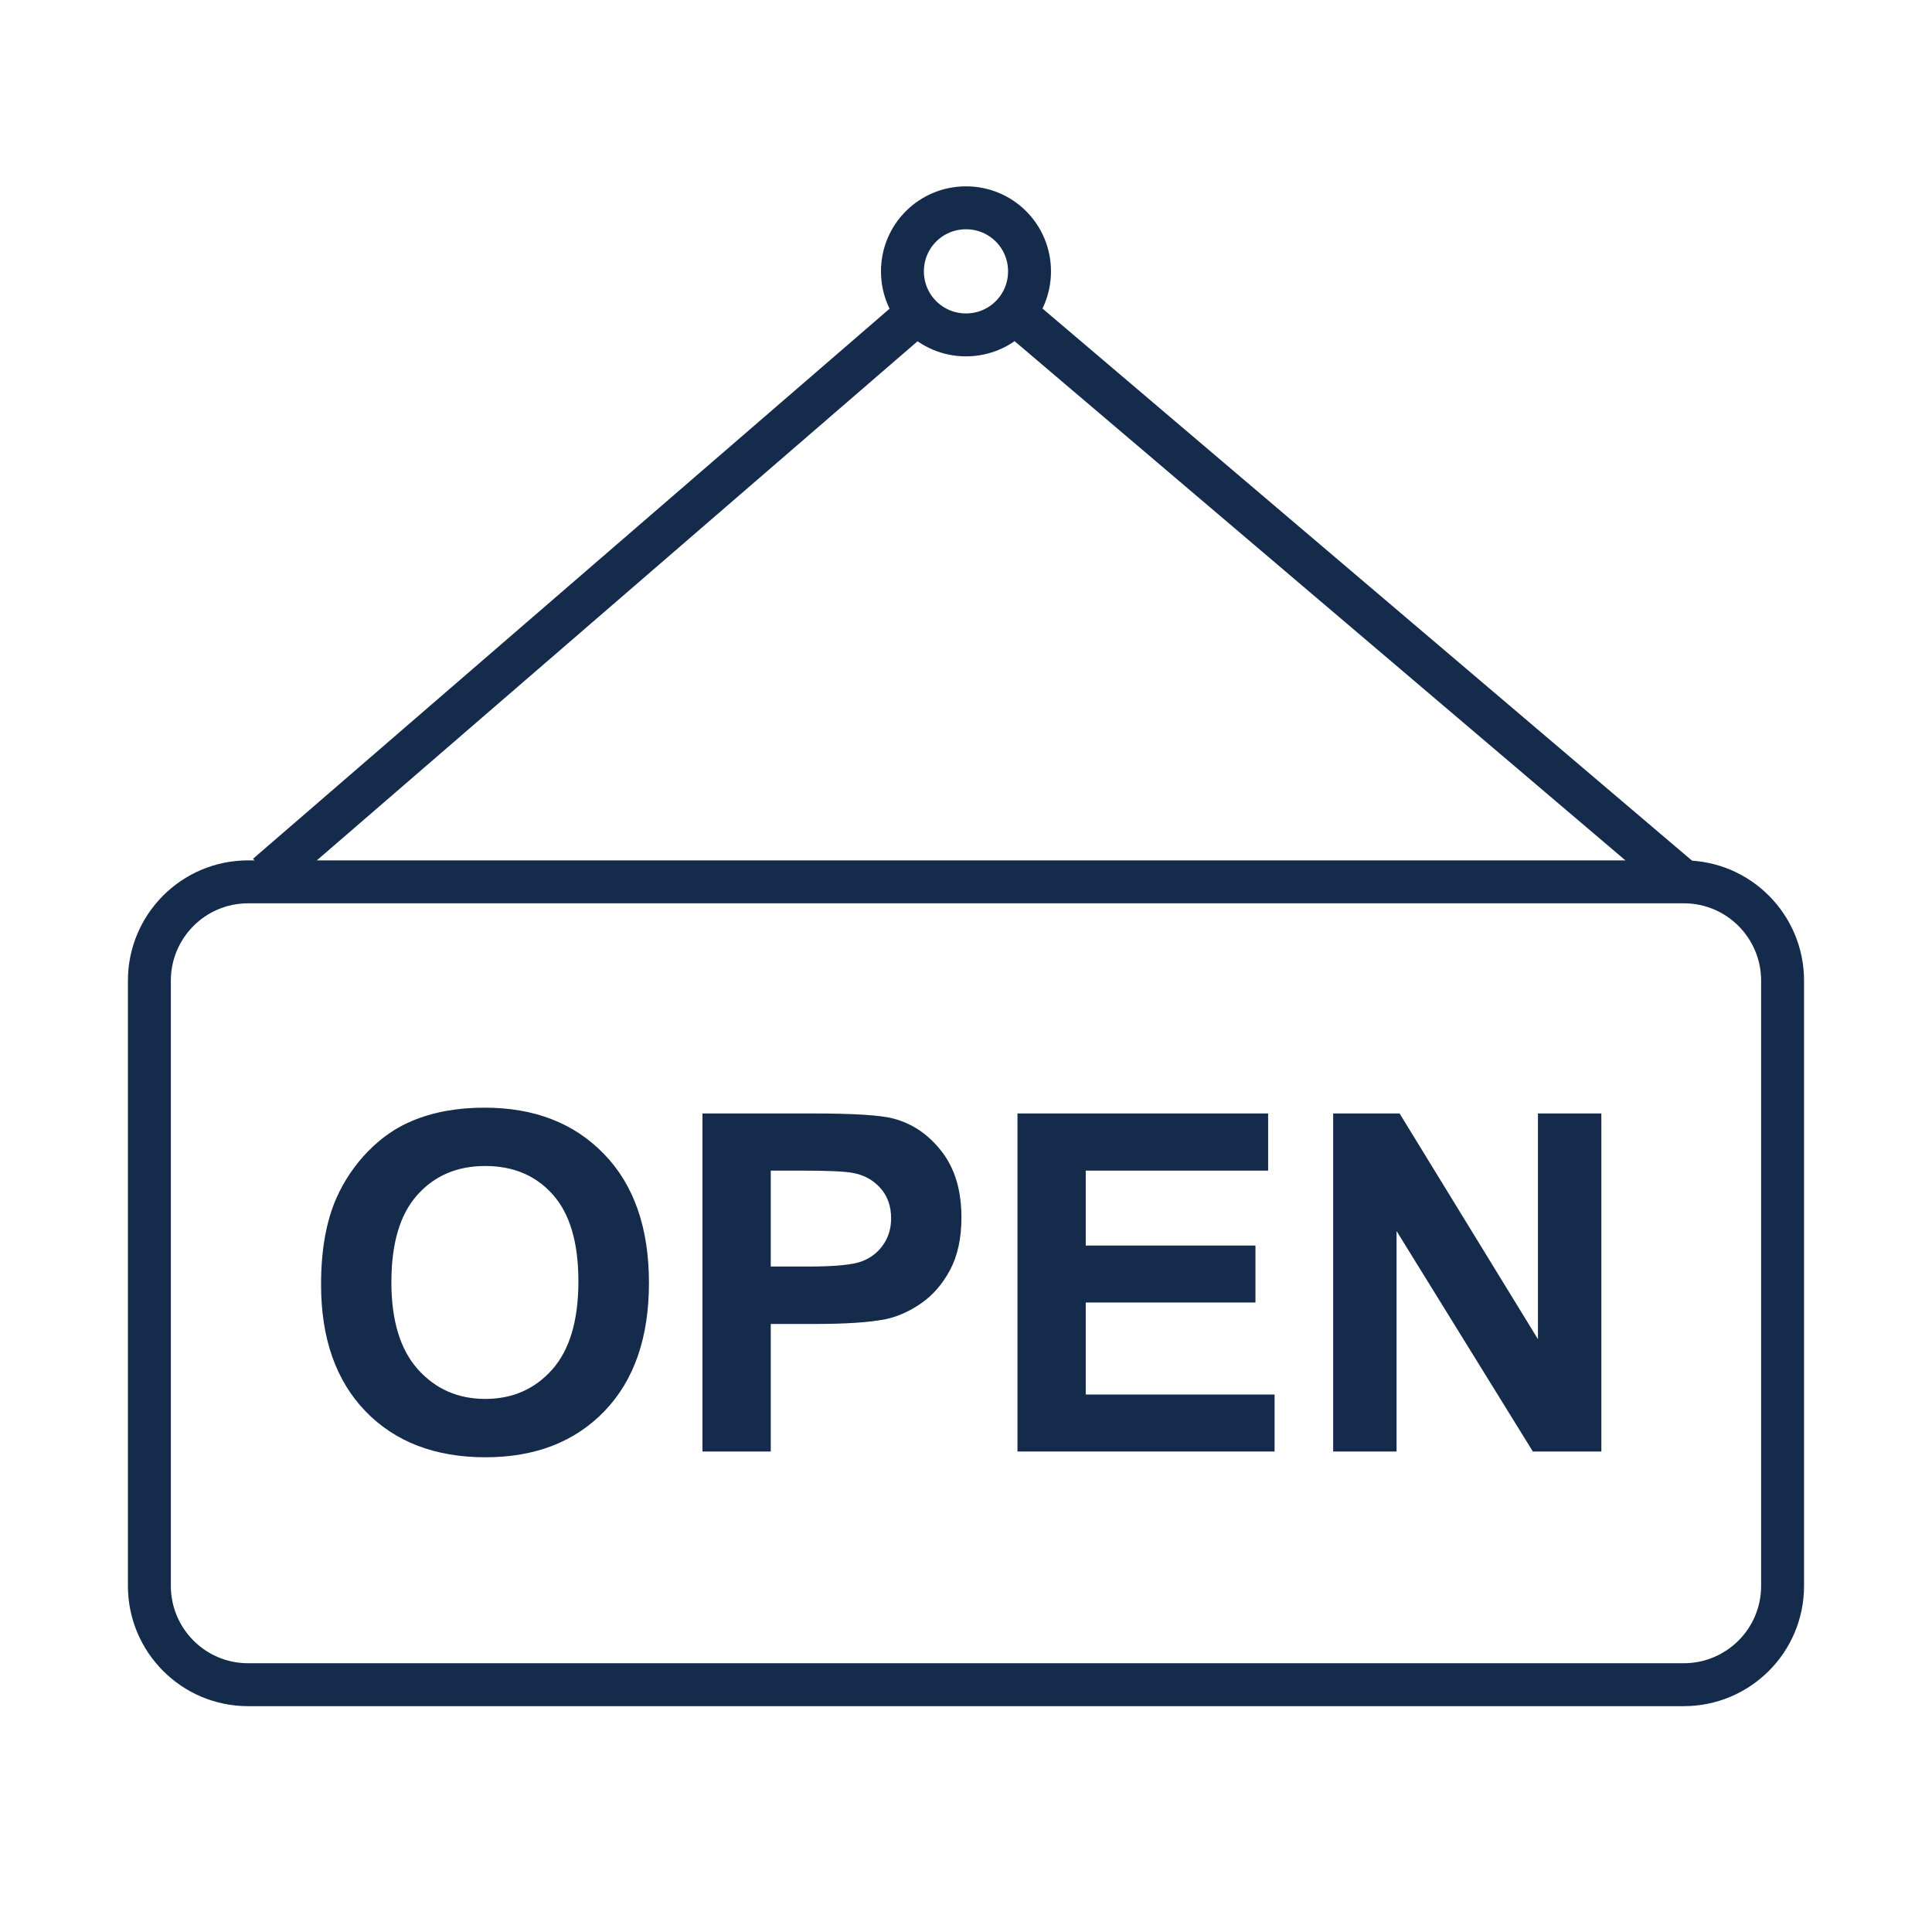
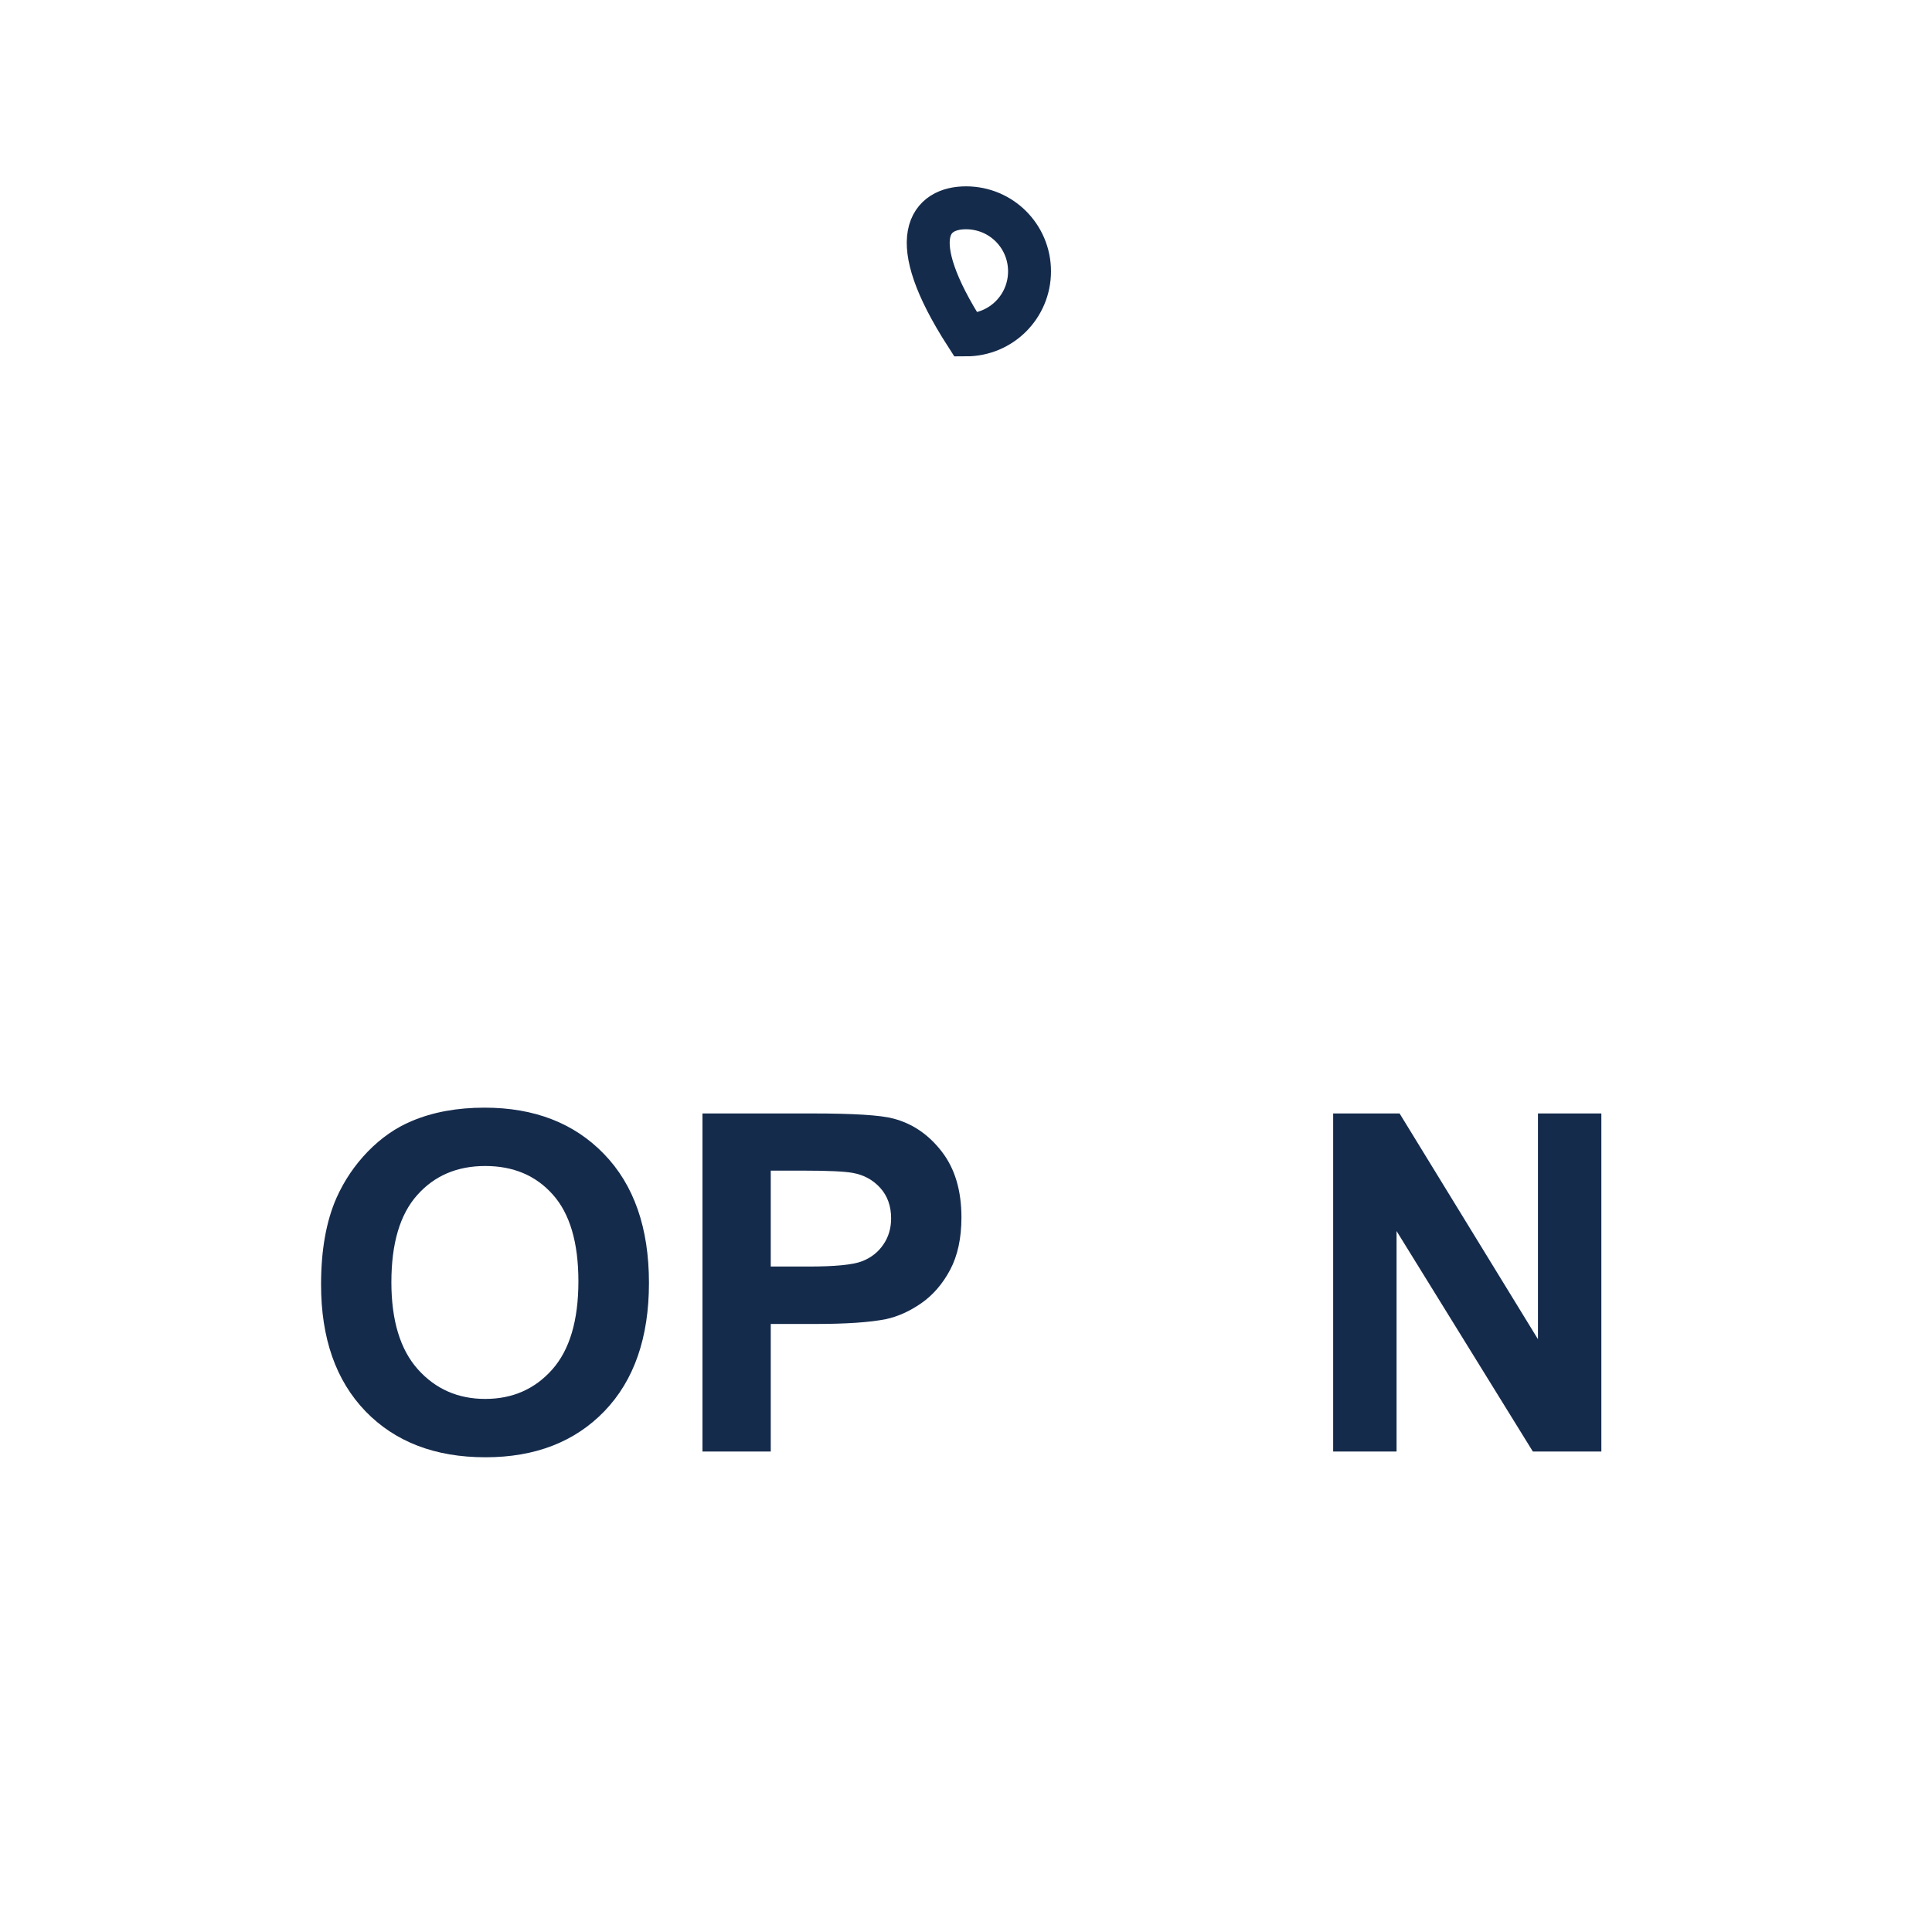
<svg xmlns="http://www.w3.org/2000/svg" width="50" height="50" viewBox="0 0 50 50" fill="none">
-   <path d="M6.422 22.822H43.577C44.999 22.822 46.133 23.977 46.133 25.377V41.044C46.133 42.466 44.977 43.6 43.577 43.6H6.422C5 43.6 3.866 42.444 3.866 41.044V25.377C3.866 23.977 5 22.822 6.422 22.822Z" stroke="#152B4C" stroke-width="1.111" stroke-miterlimit="10" />
-   <path d="M26.644 7.022C26.644 7.933 25.911 8.667 25 8.667C24.089 8.667 23.355 7.933 23.355 7.022C23.355 6.111 24.089 5.378 25 5.378C25.911 5.378 26.644 6.111 26.644 7.022Z" stroke="#152B4C" stroke-width="1.111" stroke-miterlimit="10" />
-   <path d="M23.756 8.089L6.912 22.645" stroke="#152B4C" stroke-width="1.111" stroke-miterlimit="10" />
-   <path d="M26.244 8.089L43.578 22.823" stroke="#152B4C" stroke-width="1.111" stroke-miterlimit="10" />
+   <path d="M26.644 7.022C26.644 7.933 25.911 8.667 25 8.667C23.355 6.111 24.089 5.378 25 5.378C25.911 5.378 26.644 6.111 26.644 7.022Z" stroke="#152B4C" stroke-width="1.111" stroke-miterlimit="10" />
  <path d="M8.309 33.244C8.309 32.353 8.442 31.605 8.709 31C8.908 30.554 9.178 30.154 9.521 29.8C9.867 29.446 10.245 29.184 10.655 29.013C11.2 28.782 11.828 28.666 12.54 28.666C13.829 28.666 14.86 29.066 15.632 29.866C16.407 30.666 16.795 31.778 16.795 33.202C16.795 34.614 16.412 35.721 15.644 36.52C14.876 37.316 13.849 37.714 12.564 37.714C11.263 37.714 10.229 37.318 9.461 36.526C8.693 35.73 8.309 34.636 8.309 33.244ZM10.129 33.184C10.129 34.175 10.358 34.927 10.816 35.44C11.273 35.949 11.854 36.204 12.558 36.204C13.262 36.204 13.839 35.951 14.289 35.446C14.742 34.937 14.969 34.175 14.969 33.16C14.969 32.158 14.748 31.41 14.307 30.916C13.869 30.423 13.286 30.176 12.558 30.176C11.83 30.176 11.243 30.427 10.798 30.928C10.352 31.426 10.129 32.178 10.129 33.184Z" fill="#152B4C" />
  <path d="M18.18 37.565V28.816H21.015C22.089 28.816 22.789 28.86 23.115 28.947C23.617 29.078 24.036 29.365 24.375 29.806C24.713 30.244 24.882 30.811 24.882 31.507C24.882 32.044 24.784 32.496 24.59 32.862C24.395 33.228 24.146 33.516 23.843 33.727C23.545 33.934 23.241 34.071 22.93 34.139C22.509 34.223 21.898 34.264 21.098 34.264H19.947V37.565H18.18ZM19.947 30.296V32.778H20.913C21.61 32.778 22.075 32.733 22.31 32.641C22.544 32.55 22.727 32.406 22.859 32.211C22.994 32.017 23.062 31.79 23.062 31.531C23.062 31.213 22.968 30.95 22.781 30.743C22.594 30.536 22.358 30.407 22.071 30.355C21.86 30.316 21.436 30.296 20.8 30.296H19.947Z" fill="#152B4C" />
-   <path d="M26.332 37.565V28.816H32.819V30.296H28.099V32.235H32.491V33.709H28.099V36.09H32.986V37.565H26.332Z" fill="#152B4C" />
  <path d="M34.502 37.565V28.816H36.221L39.802 34.658V28.816H41.443V37.565H39.67L36.143 31.859V37.565H34.502Z" fill="#152B4C" />
</svg>